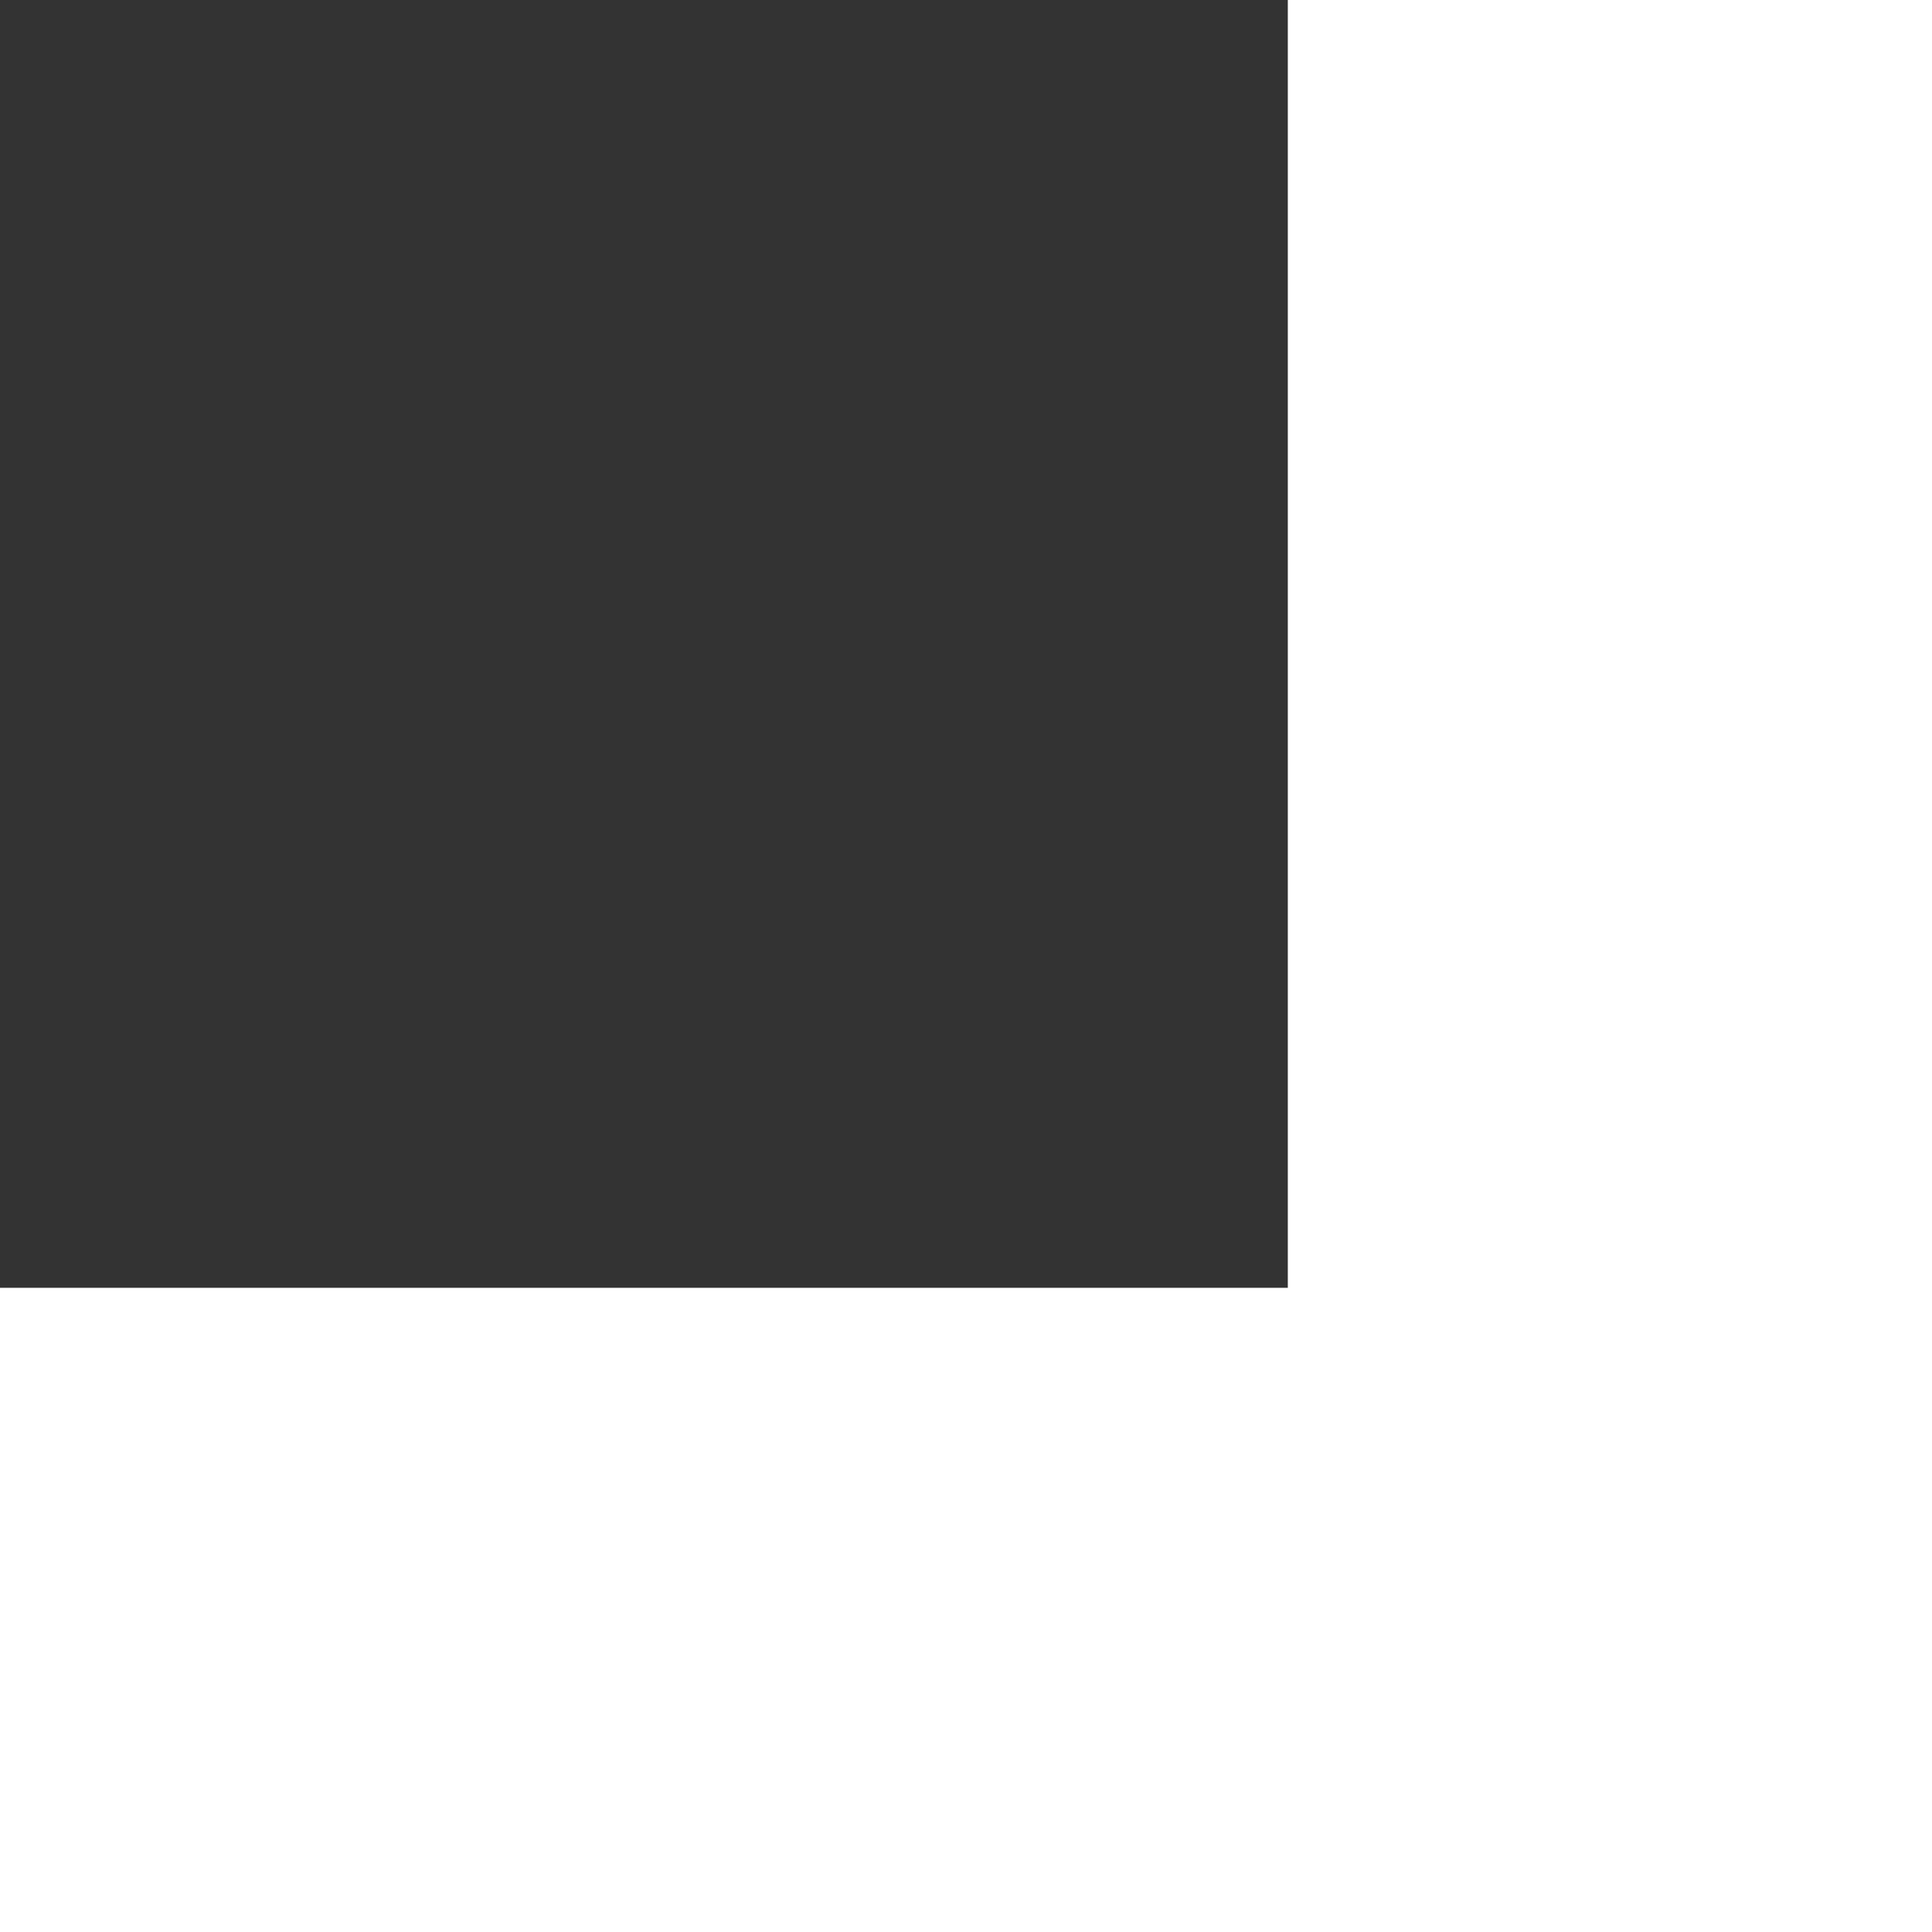
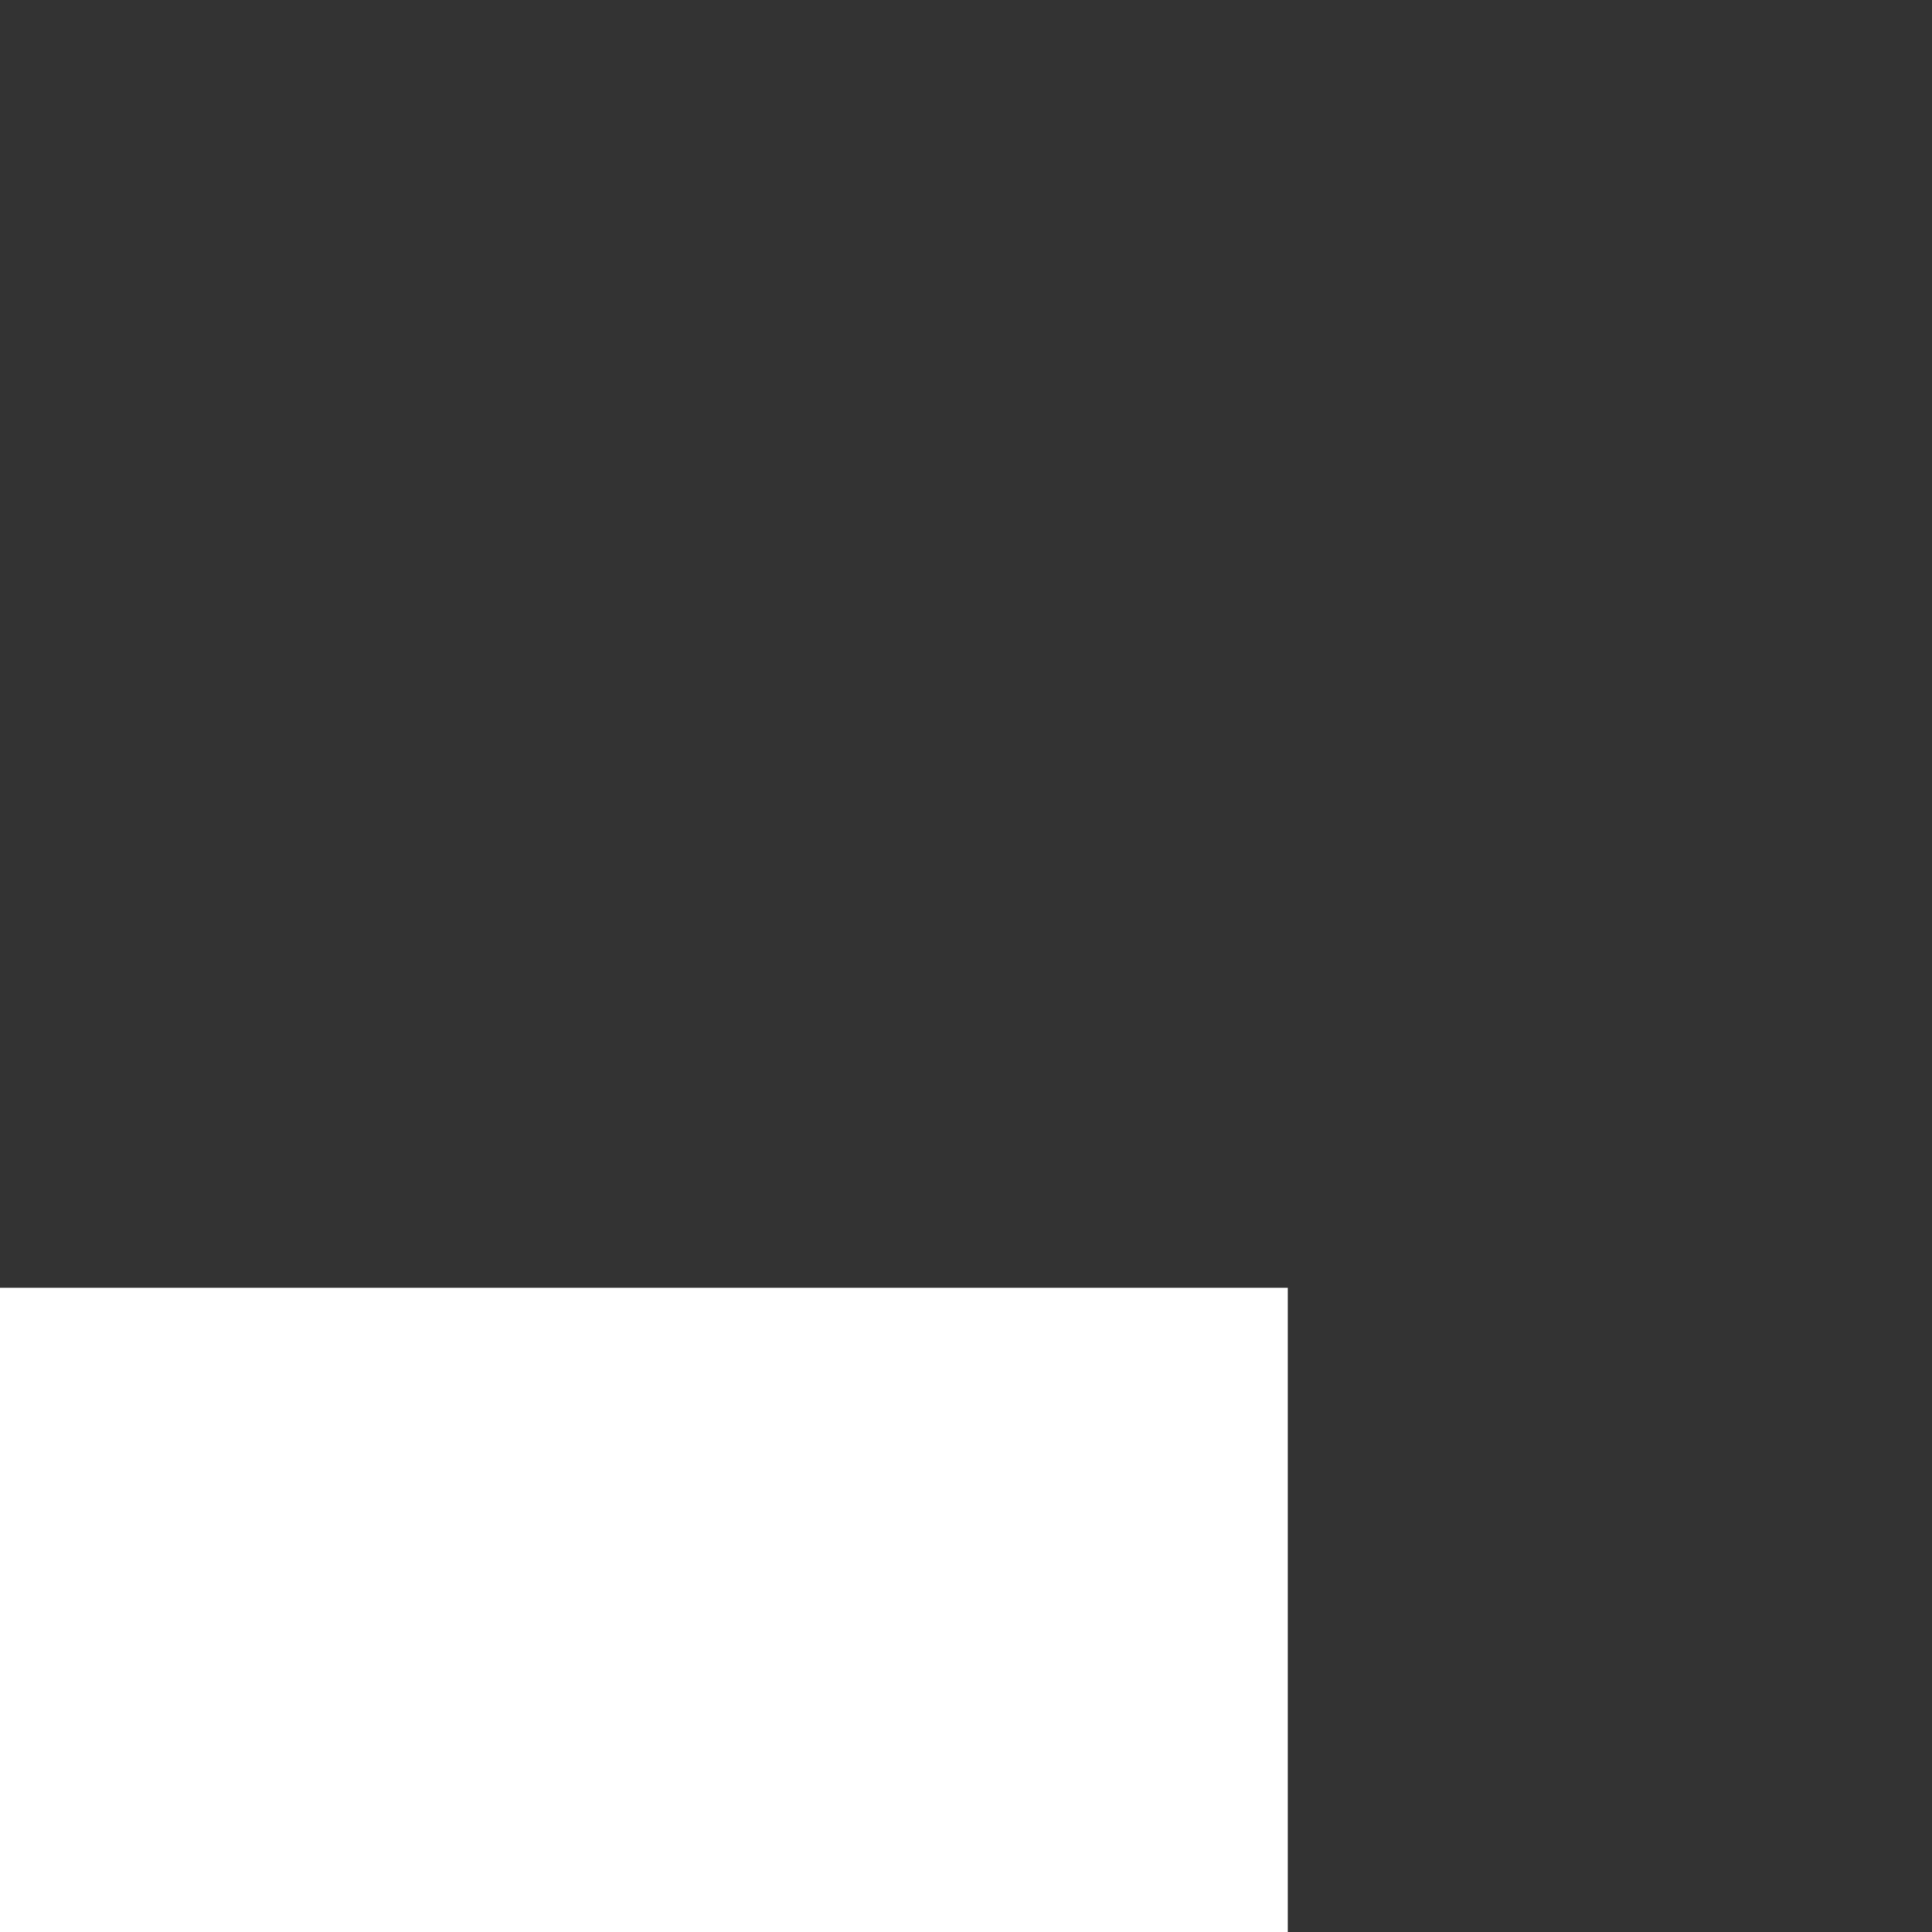
<svg xmlns="http://www.w3.org/2000/svg" width="7" height="7" viewBox="0 0 7 7" fill="none">
  <rect x="0" y="0" width="7" height="7" fill="#333333" stroke="none" />
-   <path d="M4.666 4.666H0V7H7V0H4.666V4.666Z" fill="white" />
+   <path d="M4.666 4.666H0V7H7H4.666V4.666Z" fill="white" />
</svg>